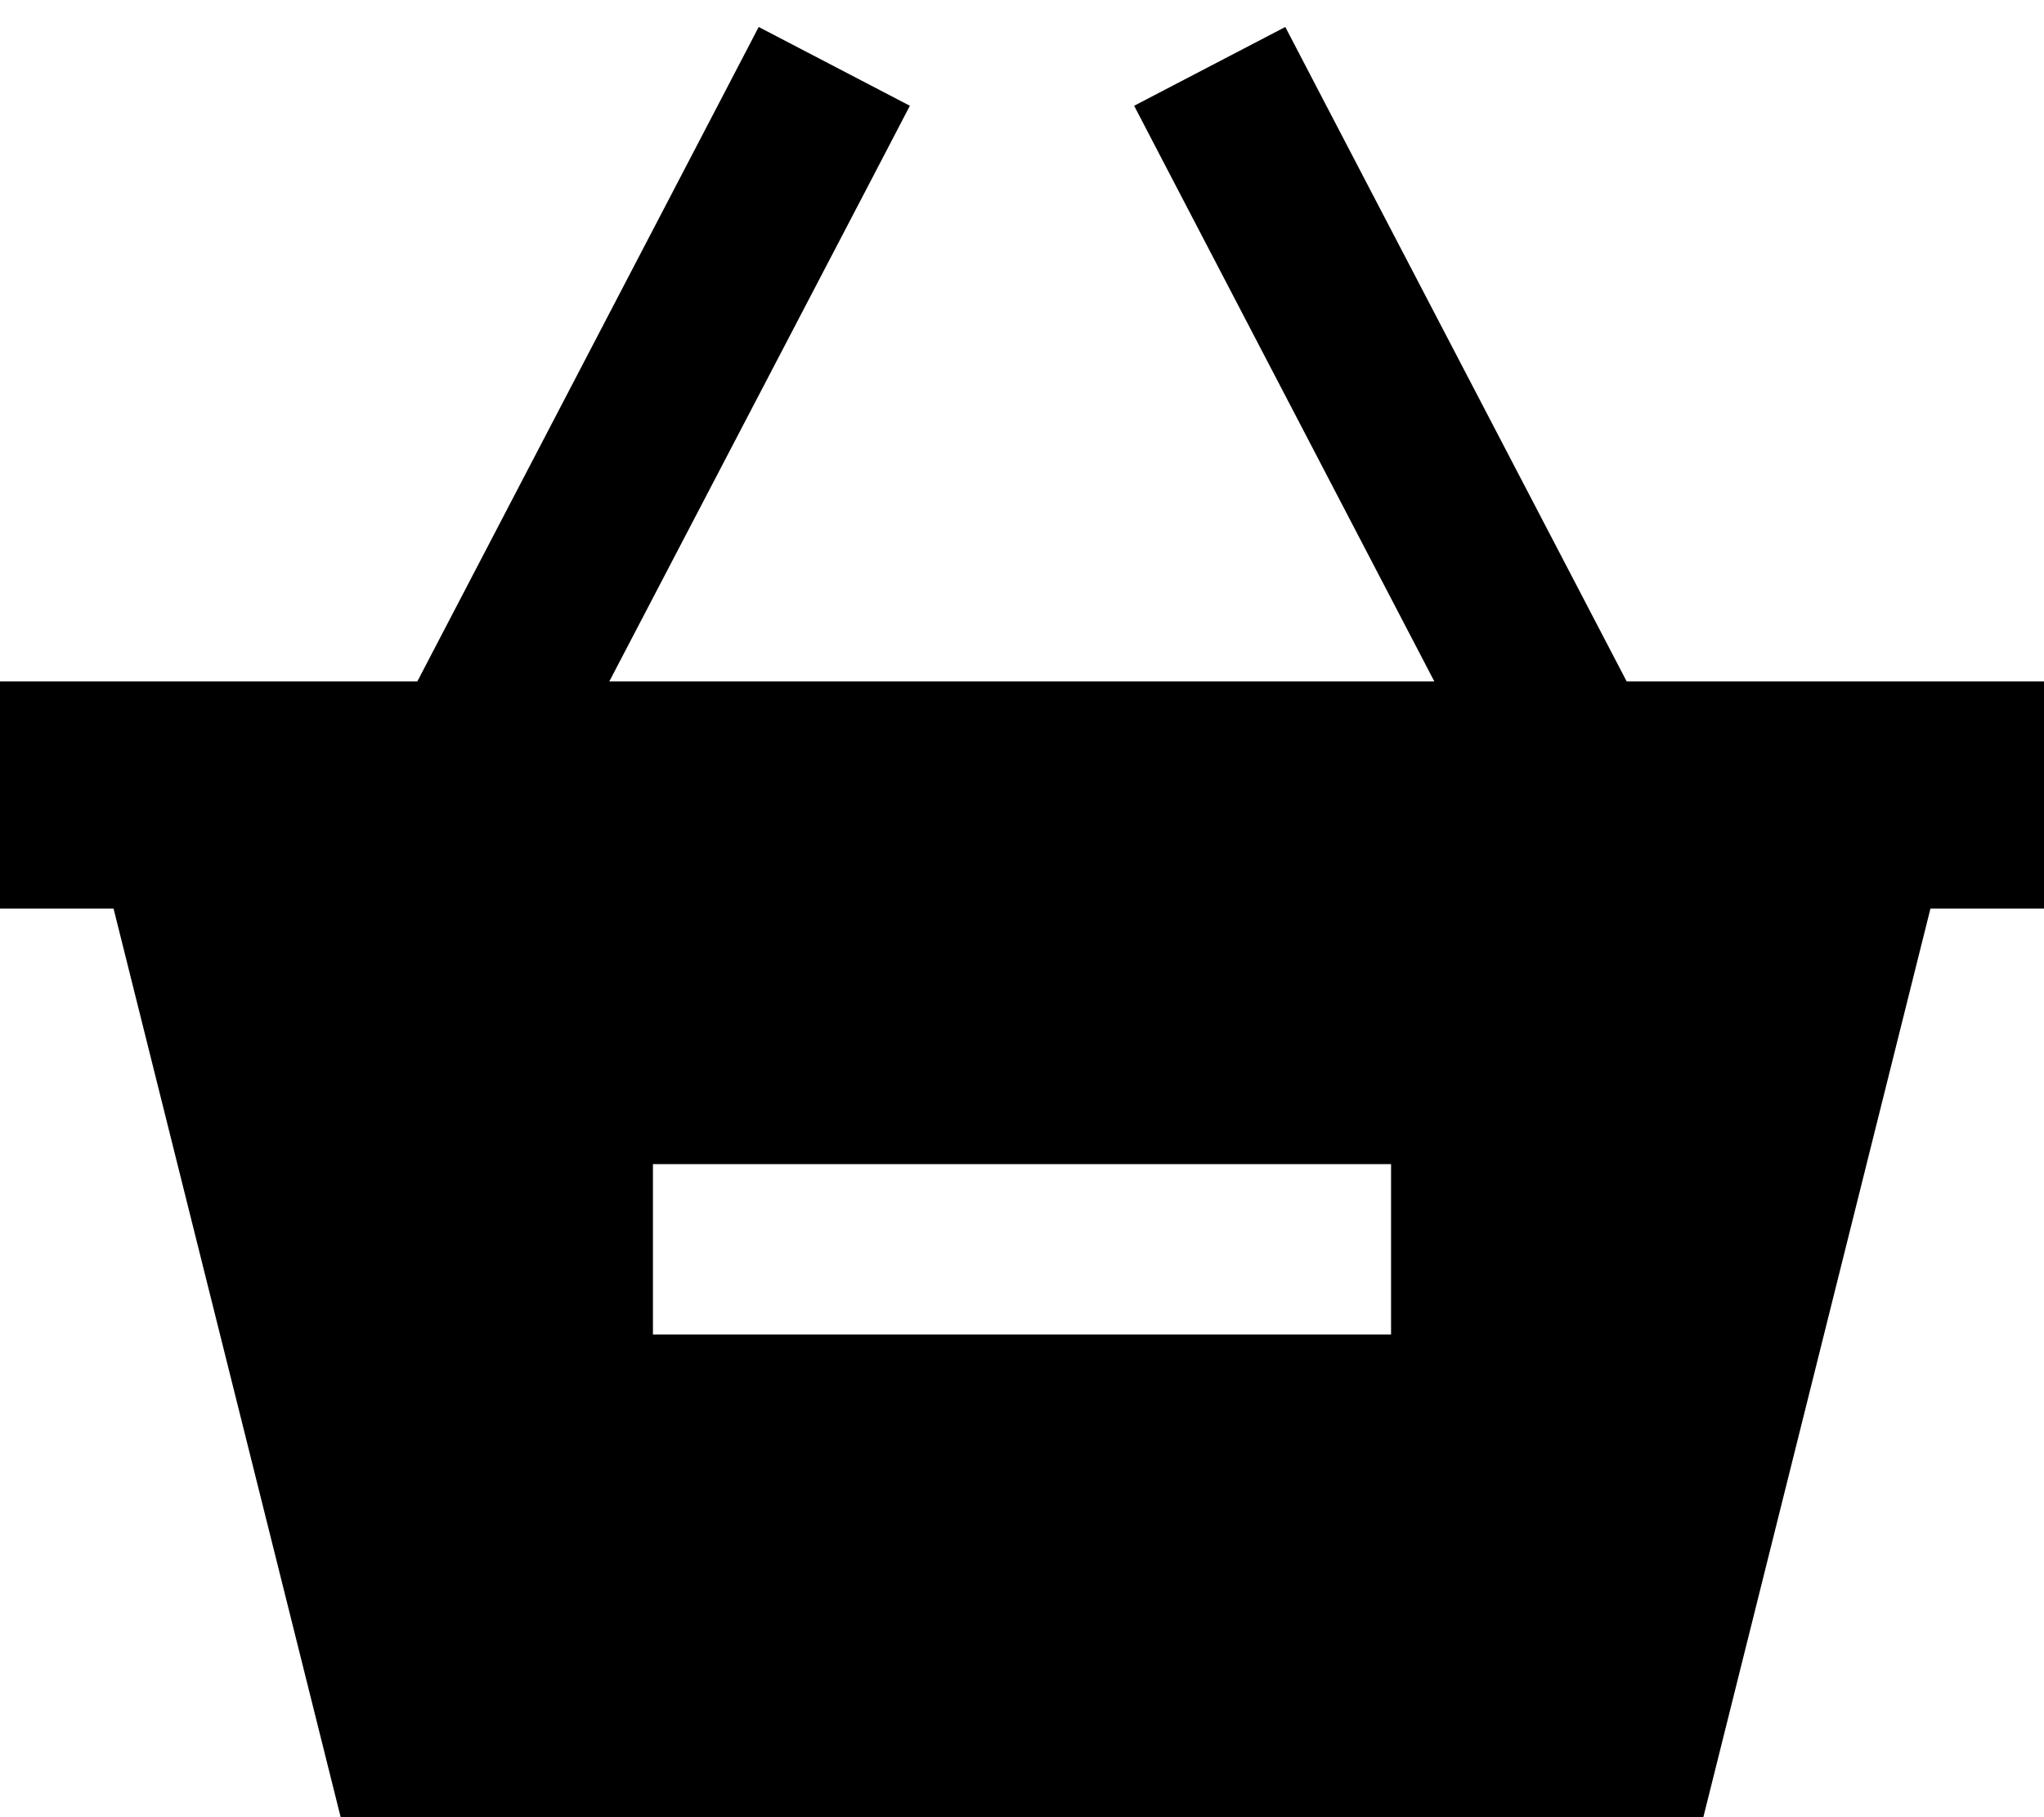
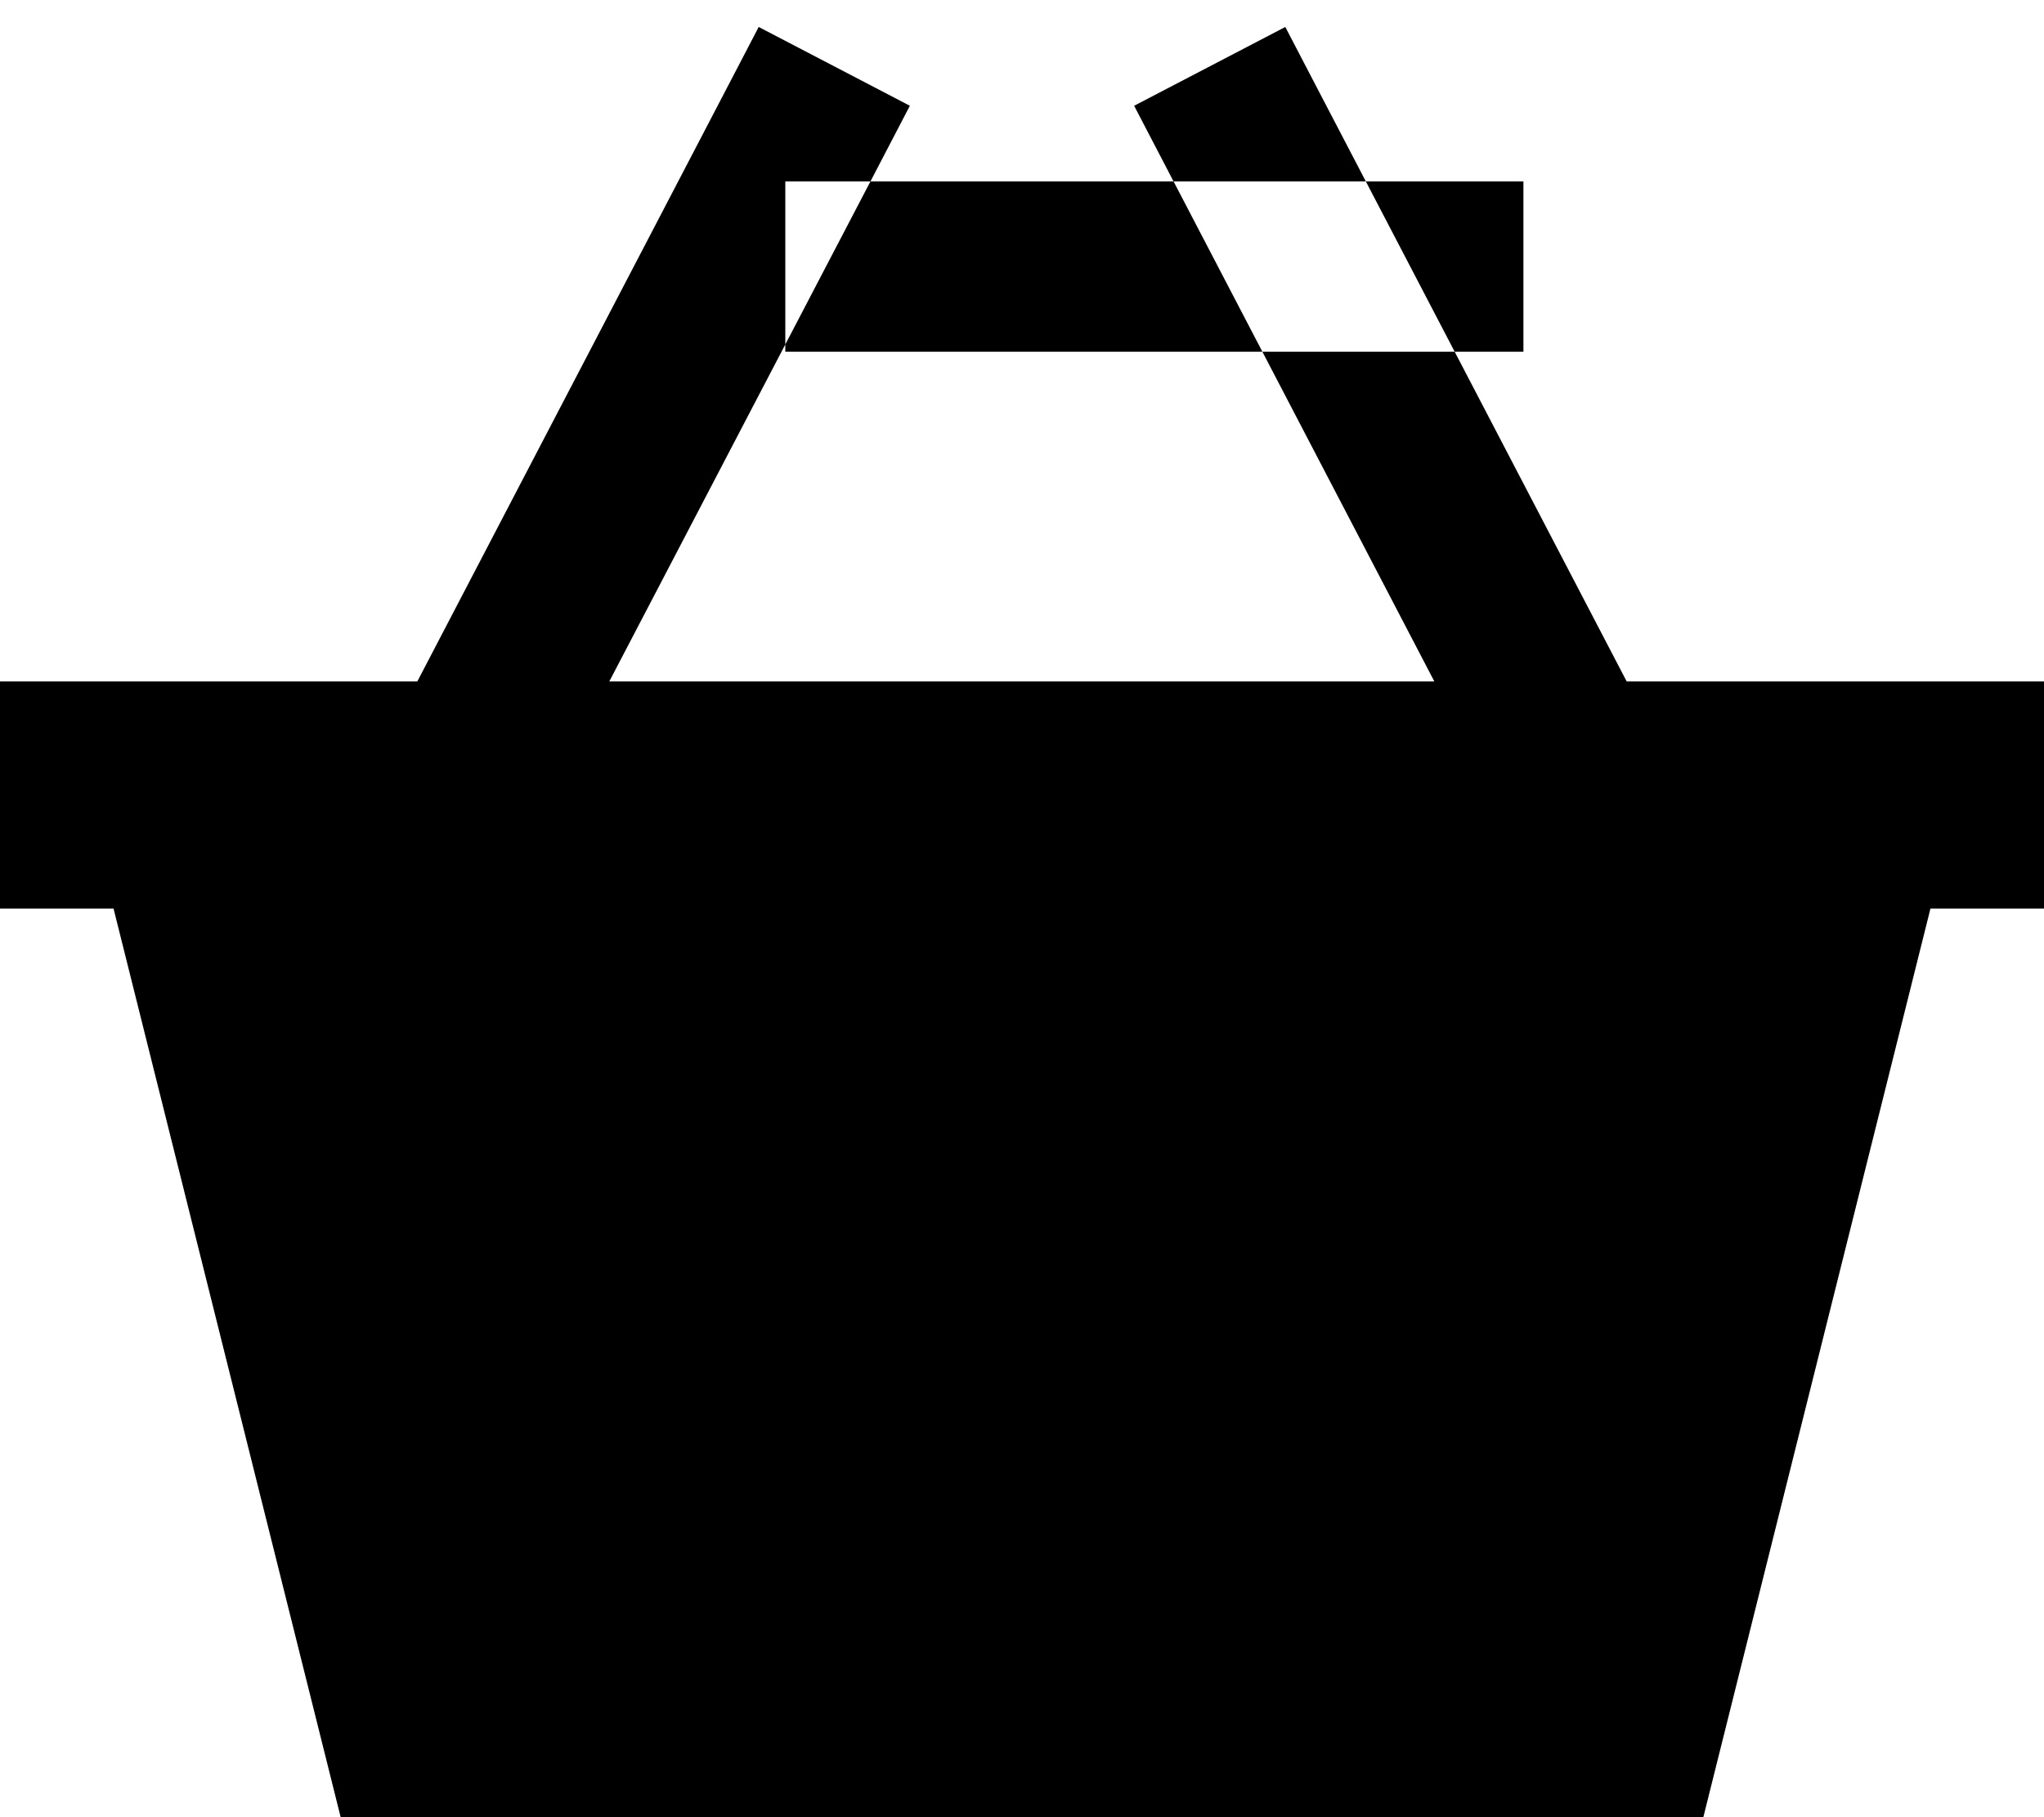
<svg xmlns="http://www.w3.org/2000/svg" viewBox="0 0 576 512">
-   <path d="M245.3 51.1l11.1-21.3L213.8 7.6 202.7 28.9 117.6 192 0 192l0 64 32 0L96 512l384 0 64-256 32 0 0-64-117.6 0L373.3 28.9 362.2 7.6 319.6 29.8l11.1 21.3L404.2 192l-232.5 0L245.3 51.1zM208 328l160 0 24 0 0 48-24 0-160 0-24 0 0-48 24 0z" />
+   <path d="M245.3 51.1l11.1-21.3L213.8 7.6 202.7 28.9 117.6 192 0 192l0 64 32 0L96 512l384 0 64-256 32 0 0-64-117.6 0L373.3 28.9 362.2 7.6 319.6 29.8l11.1 21.3L404.2 192l-232.5 0L245.3 51.1zl160 0 24 0 0 48-24 0-160 0-24 0 0-48 24 0z" />
</svg>